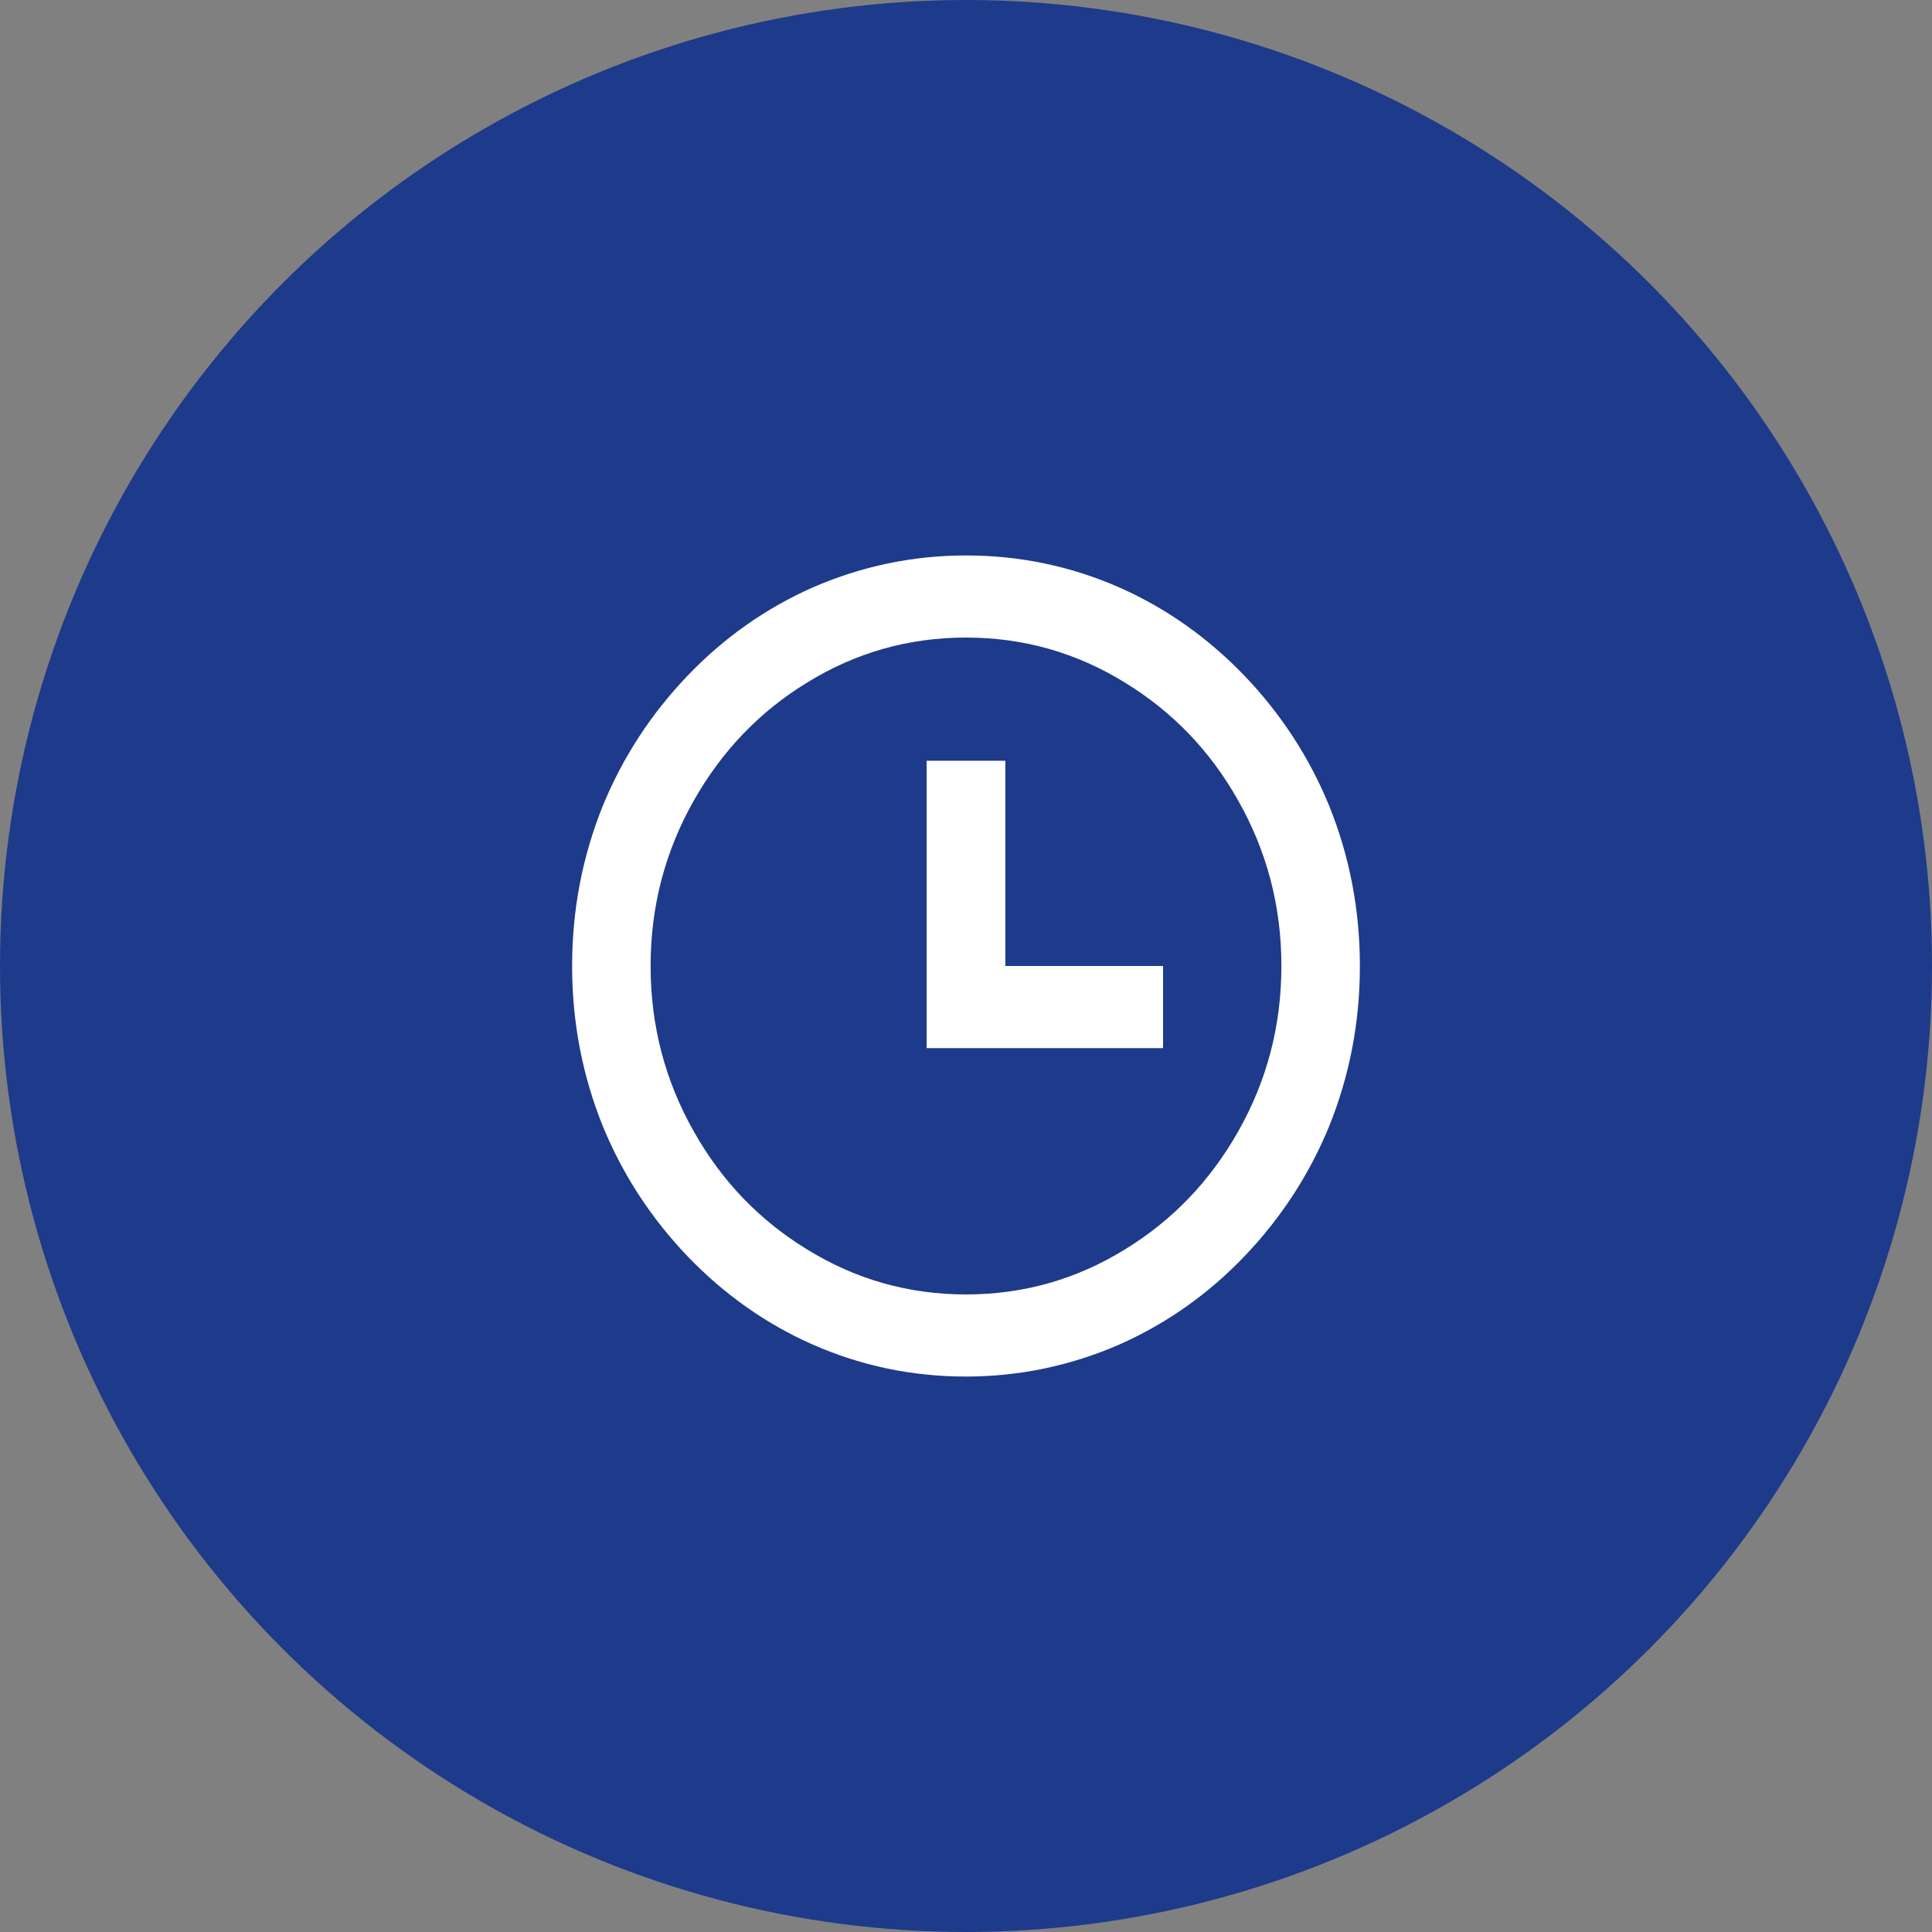
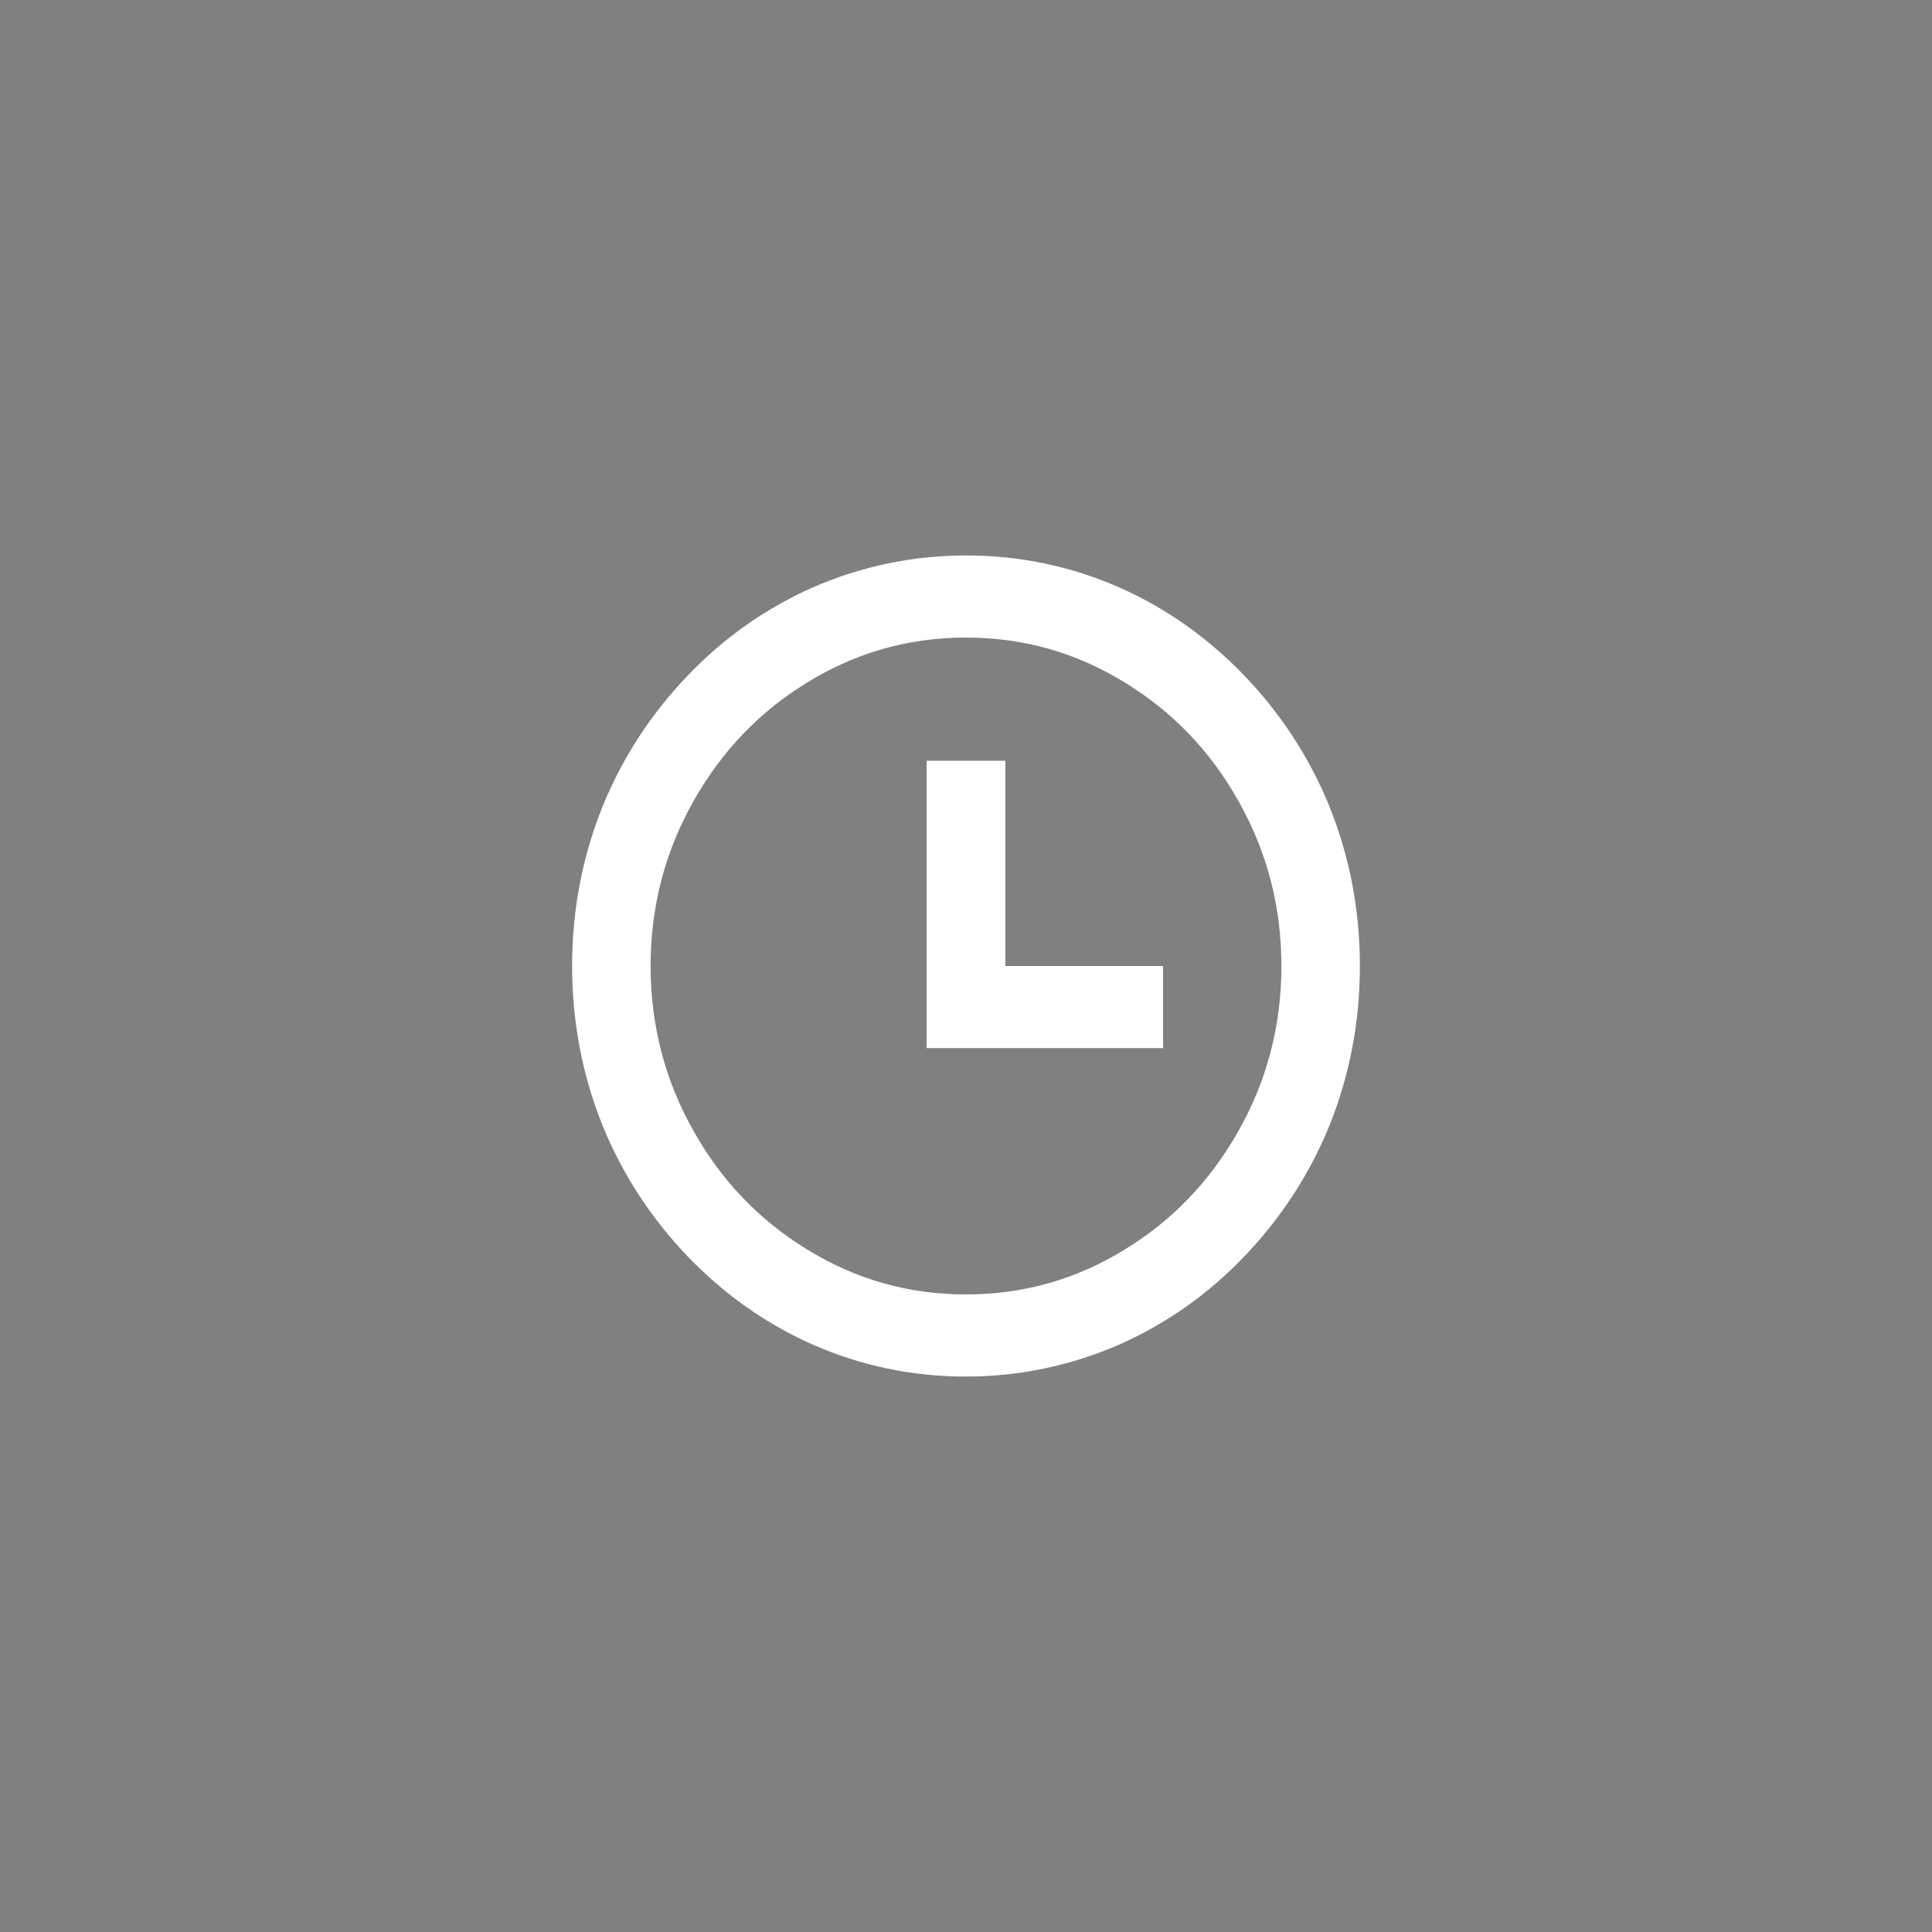
<svg xmlns="http://www.w3.org/2000/svg" id="_レイヤー_1" viewBox="0 0 80 80">
  <rect x="0" y="0" width="80" height="80" fill="#808080" stroke="none" />
-   <circle cx="40" cy="40" r="40" fill="#1e3a8a" />
  <path d="M40,57c-2.22,0-4.34-.44-6.36-1.33-1.94-.86-3.66-2.08-5.17-3.65-1.51-1.58-2.68-3.37-3.51-5.39-.85-2.11-1.27-4.32-1.27-6.63s.42-4.52,1.27-6.63c.83-2.02,2-3.81,3.51-5.39,1.51-1.58,3.24-2.79,5.17-3.65,2.02-.88,4.15-1.33,6.36-1.33s4.34.44,6.36,1.33c1.94.86,3.66,2.08,5.17,3.65,1.51,1.58,2.68,3.37,3.51,5.39.85,2.11,1.27,4.32,1.27,6.63s-.42,4.52-1.27,6.63c-.83,2.02-2,3.81-3.51,5.39s-3.24,2.79-5.17,3.65c-2.02.88-4.15,1.33-6.36,1.33ZM40,53.6c2.37,0,4.57-.62,6.59-1.87,1.96-1.2,3.51-2.82,4.67-4.86,1.2-2.11,1.8-4.4,1.8-6.87s-.6-4.76-1.8-6.87c-1.15-2.04-2.71-3.66-4.67-4.86-2.02-1.25-4.22-1.87-6.59-1.87s-4.57.62-6.59,1.87c-1.96,1.2-3.51,2.82-4.67,4.86-1.2,2.11-1.8,4.4-1.8,6.87s.6,4.76,1.8,6.87c1.15,2.04,2.71,3.66,4.67,4.86,2.02,1.25,4.22,1.87,6.59,1.87ZM41.63,40h6.53v3.4h-9.79v-11.9h3.26v8.5Z" fill="#fff" />
</svg>